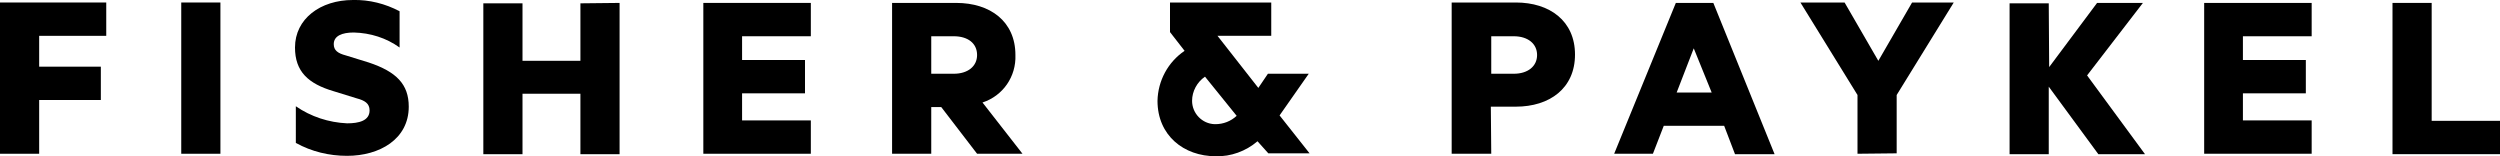
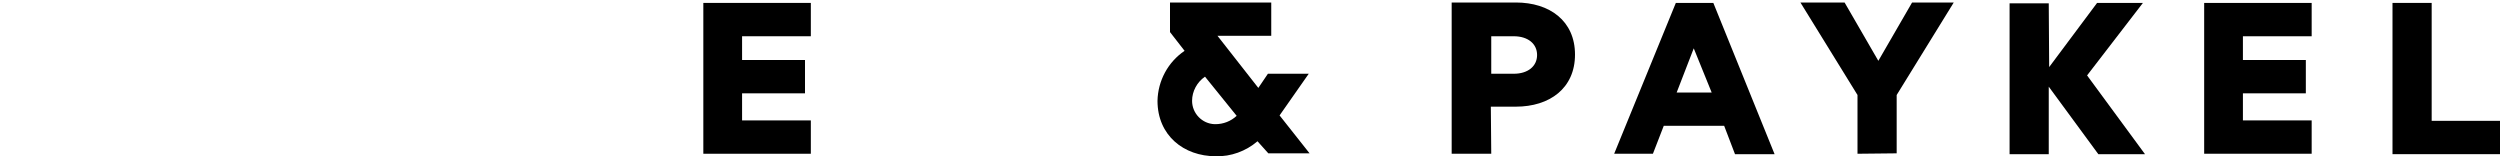
<svg xmlns="http://www.w3.org/2000/svg" version="1.1" id="layer" x="0px" y="0px" viewBox="0 0 600 37.5" style="enable-background:new 0 0 600 37.5;" xml:space="preserve">
  <g id="Layer_2_00000180359204333455991830000018017528602370195333_">
    <g id="Layer_1-2">
-       <path d="M0,36.9V0.6h25.5v8H9.4V16h14.8v8H9.4v12.9H0z" />
-       <path d="M52.9,36.9h-9.4V0.6h9.4V36.9z" />
-       <path d="M71,25.5c3.6,2.5,7.9,3.9,12.3,4.1c2.8,0,5.4-0.6,5.4-3.1c0-1.7-1.2-2.4-3.1-2.9l-5.5-1.7c-6.1-1.8-9.3-4.7-9.3-10.5    C70.8,4.5,76.9,0,84.7,0c3.9-0.1,7.8,0.9,11.2,2.7v8.7c-3.2-2.3-7-3.5-11-3.6c-2.8,0-4.8,0.8-4.8,2.8c0,1.5,1,2.2,2.9,2.7l5.5,1.7    c6.6,2.2,9.6,5.2,9.6,10.6c0,7.8-7,11.8-14.8,11.8c-4.3,0-8.5-1-12.3-3.1C71,34.3,71,25.5,71,25.5z" />
-       <path d="M148.7,0.7V37h-9.4V22.5h-13.9V37H116V0.8h9.4v13.8h13.9V0.8L148.7,0.7L148.7,0.7z" />
      <path d="M194.6,0.7v8h-16.5v5.7h15.1v8h-15.1v6.5h16.5v8h-25.8V0.7H194.6z" />
-       <path d="M214.1,0.7h15.4c8.1,0,14.2,4.4,14.2,12.5c0.2,5.2-3,9.8-7.9,11.4l9.6,12.3h-10.9l-8.6-11.2h-2.4v11.2h-9.4L214.1,0.7    L214.1,0.7z M223.5,17.7h5.4c3.4,0,5.6-1.8,5.6-4.5c0-2.8-2.2-4.5-5.6-4.5h-5.4V17.7z" />
      <path d="M301.8,33.9c-2.8,2.4-6.4,3.7-10,3.6c-7.7,0-14-5-14-13.3c0.1-4.8,2.5-9.3,6.5-12l-3.5-4.5V0.6h24.3v8h-12.9l9.8,12.5    l2.3-3.4h9.8l-7,10l7.2,9.1h-9.9L301.8,33.9z M296.8,27.8l-7.6-9.4c-1.9,1.3-3.1,3.5-3.1,5.8c0,3,2.4,5.5,5.4,5.6    c0.1,0,0.2,0,0.2,0C293.6,29.8,295.4,29.1,296.8,27.8z" />
      <path d="M357.9,36.9h-9.5V0.6h15.4c8.1,0,14.2,4.4,14.2,12.5s-6.1,12.5-14.2,12.5h-6L357.9,36.9z M357.9,17.7h5.4    c3.4,0,5.6-1.8,5.6-4.5s-2.2-4.5-5.6-4.5h-5.4V17.7z" />
      <path d="M413.8,30.2h-14.5l-2.6,6.7h-9.3l14.8-36.2h9L425.9,37h-9.5L413.8,30.2z M402.4,22.2h8.4l-4.3-10.6L402.4,22.2z" />
      <path d="M445.8,36.9V22.8L432.1,0.6h10.6l8.1,14l8.1-14h10l-13.7,22.2v14L445.8,36.9z" />
      <path d="M491.8,16.1l11.5-15.4h11l-13.4,17.4L514.8,37h-11.2l-11.9-16.2V37h-9.4V0.8h9.4L491.8,16.1z" />
      <path d="M554.8,0.7v8h-16.5v5.7h15.1v8h-15.1v6.5h16.5v8H529V0.7H554.8z" />
      <path d="M574.2,0.7h9.4V29H600v8h-25.8L574.2,0.7L574.2,0.7z" />
    </g>
  </g>
</svg>